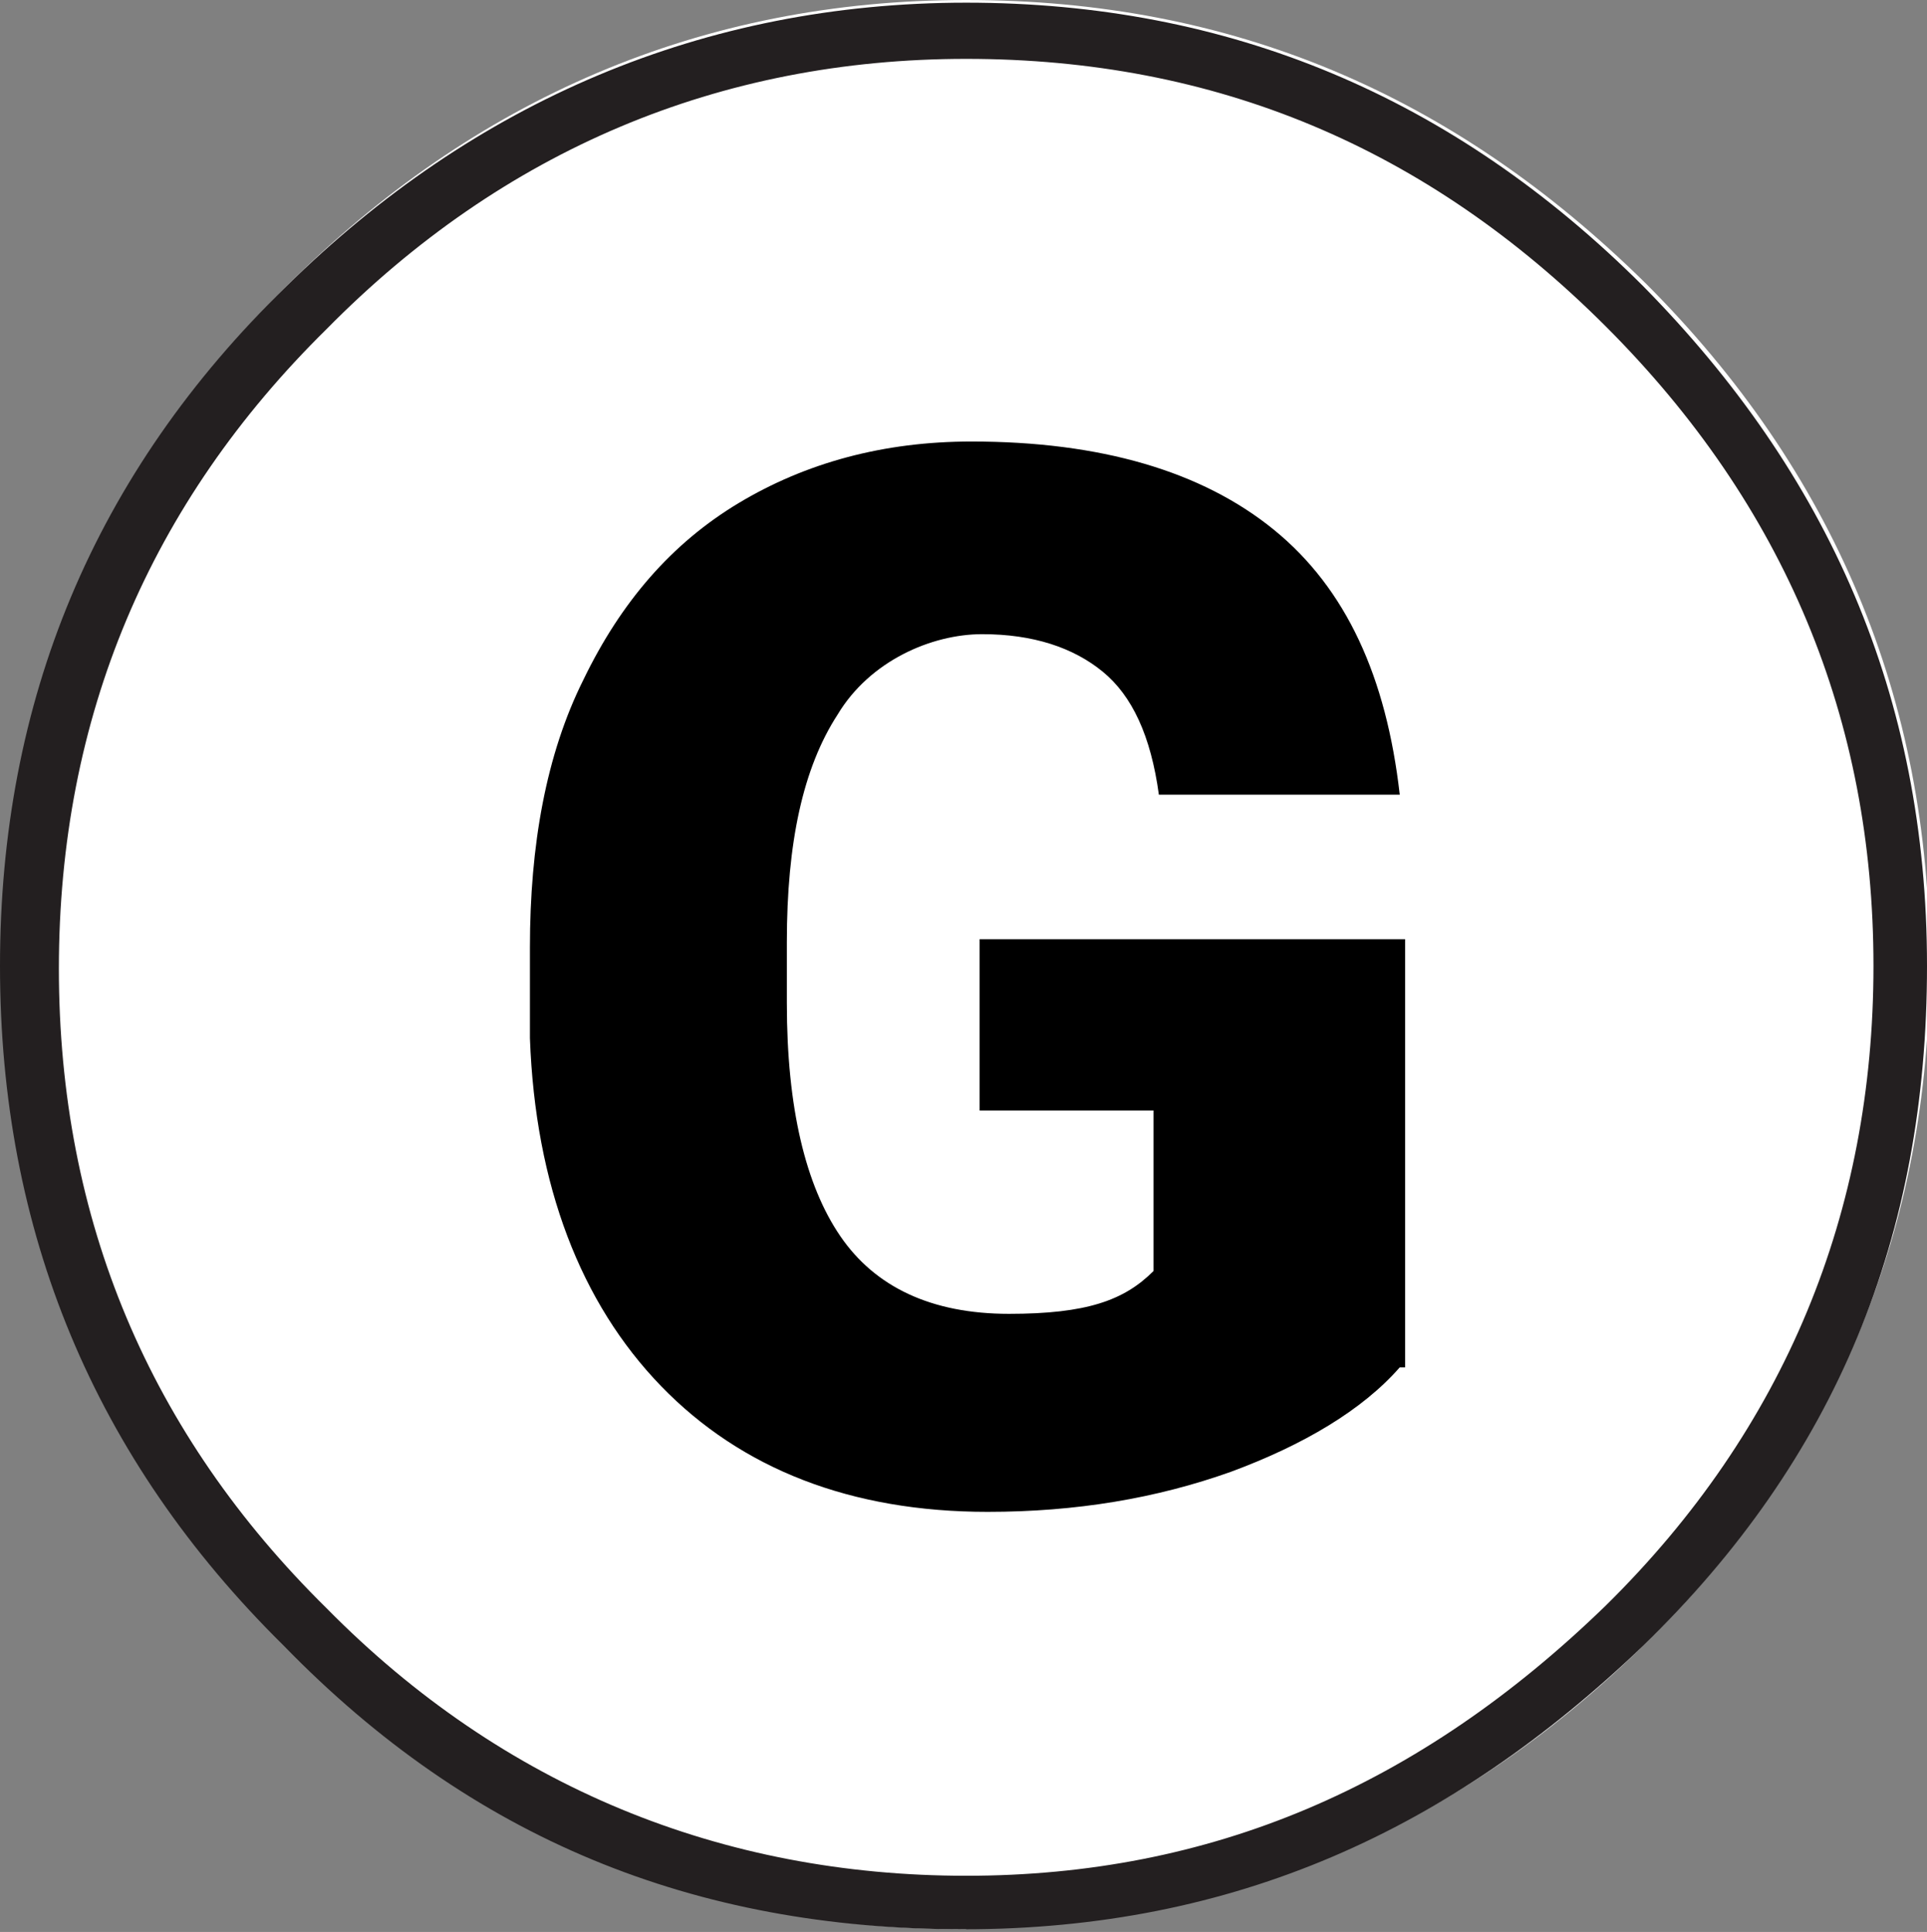
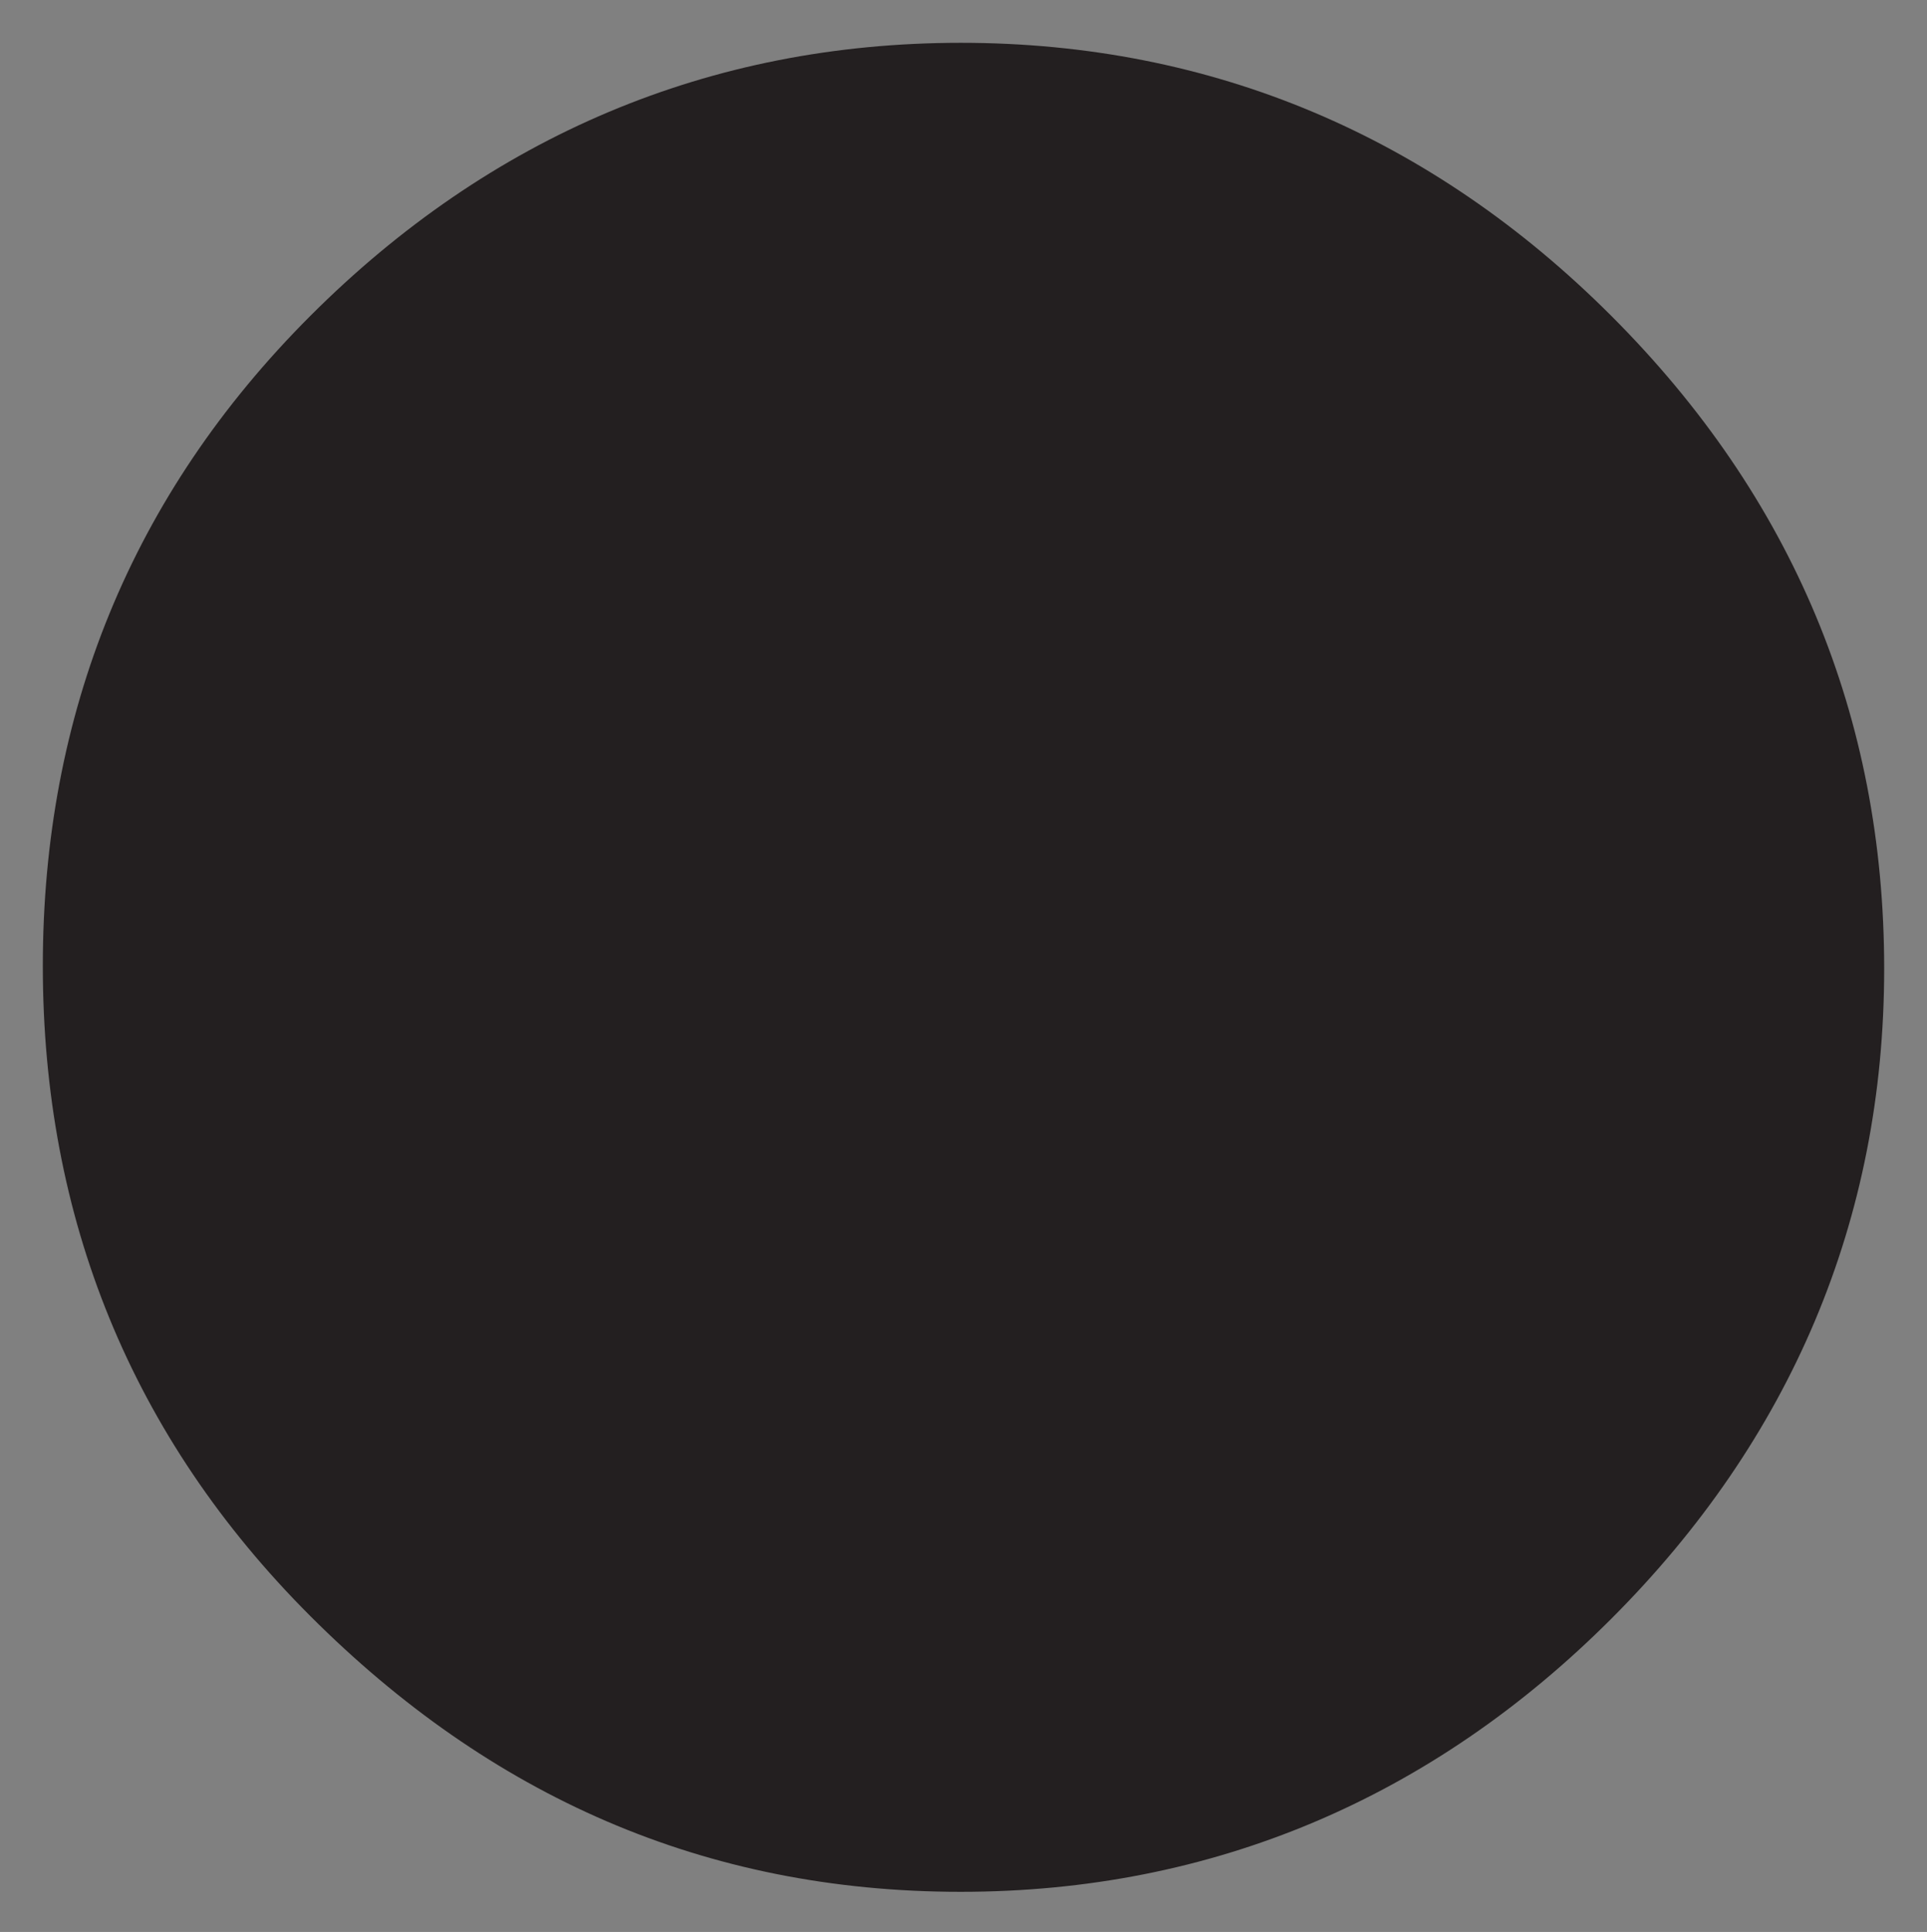
<svg xmlns="http://www.w3.org/2000/svg" id="Layer_1" width="72" height="72.2" version="1.1" viewBox="0 0 72 72.2">
  <rect x="0" y="0" width="72" height="72.2" fill="#808080" stroke="none" />
  <defs>
    <style>
      .st0 {
        fill: none;
        stroke: #231f20;
        stroke-miterlimit: 2.6;
        stroke-width: .4px;
      }

      .st1, .st2 {
        fill-rule: evenodd;
      }

      .st1, .st3 {
        fill: #231f20;
      }

      .st2 {
        fill: #fff;
      }

      .st4 {
        isolation: isolate;
      }
    </style>
  </defs>
  <path class="st1" d="M35.9,70.7c9.4,0,17.6-3.5,24.3-10.2s10.2-14.9,10.2-24.3-3.4-17.6-10.2-24.4c-6.7-6.7-14.9-10.2-24.3-10.2s-17.6,3.5-24.3,10.2C4.9,18.5,1.6,26.7,1.6,36.1s3.3,17.6,10,24.3c6.7,6.7,14.7,10.3,24.3,10.3Z" />
-   <path class="st0" d="M35.9,70.7c9.4,0,17.6-3.5,24.3-10.2s10.2-14.9,10.2-24.3-3.4-17.6-10.2-24.4c-6.7-6.7-14.9-10.2-24.3-10.2s-17.6,3.5-24.3,10.2C4.9,18.5,1.6,26.7,1.6,36.1s3.3,17.6,10,24.3c6.7,6.7,14.7,10.3,24.3,10.3Z" />
-   <path class="st2" d="M36.1,72.1c-10,0-18.4-3.5-25.4-10.6C3.6,54.6.1,46,.1,36.1S3.6,17.7,10.7,10.7C17.7,3.7,26.2,0,36.1,0s18.2,3.5,25.4,10.6c7,7,10.6,15.5,10.6,25.4s-3.5,18.4-10.6,25.4-15.6,10.6-25.4,10.6Z" />
-   <path class="st3" d="M36.1,2.2c9.3,0,17.2,3.3,23.9,10,6.7,6.7,10,14.7,10,23.9s-3.3,17.3-10,23.9c-7,6.8-14.8,10.1-23.9,10.1s-17.3-3.3-23.9-10h0c-6.6-6.5-10-14.5-10-23.9s3.4-17.4,10-23.9c6.6-6.7,14.7-10.1,23.9-10.1M36.1.1C26.3.1,17.7,3.8,10.7,10.7,3.5,17.7,0,26.2,0,36.1s3.5,18.4,10.6,25.4c7,7.2,15.3,10.6,25.4,10.6s18.2-3.7,25.4-10.6c7.2-7,10.6-15.3,10.6-25.4s-3.7-18.4-10.6-25.4C54.3,3.6,45.9.1,36.1.1h0Z" />
  <g class="st4">
-     <path d="M52.3,51.1c-1.4,1.6-3.6,2.9-6.3,3.9-2.8,1-5.8,1.5-9.1,1.5-5.1,0-9.2-1.6-12.2-4.7s-4.7-7.5-4.9-13v-3.4c0-3.8.6-7.2,2-10,1.4-2.9,3.3-5.1,5.8-6.6,2.5-1.5,5.4-2.3,8.7-2.3,4.8,0,8.6,1.1,11.3,3.3,2.7,2.2,4.2,5.5,4.7,9.9h-9c-.3-2.2-1-3.7-2.1-4.6-1.1-.9-2.6-1.4-4.5-1.4s-4.2,1-5.4,3c-1.3,2-1.9,4.8-1.9,8.5v2.3c0,3.9.7,6.8,2,8.7,1.3,1.9,3.4,2.9,6.3,2.9s4.3-.5,5.4-1.6v-6h-6.5v-6.4h15.9v16Z" />
-   </g>
+     </g>
</svg>